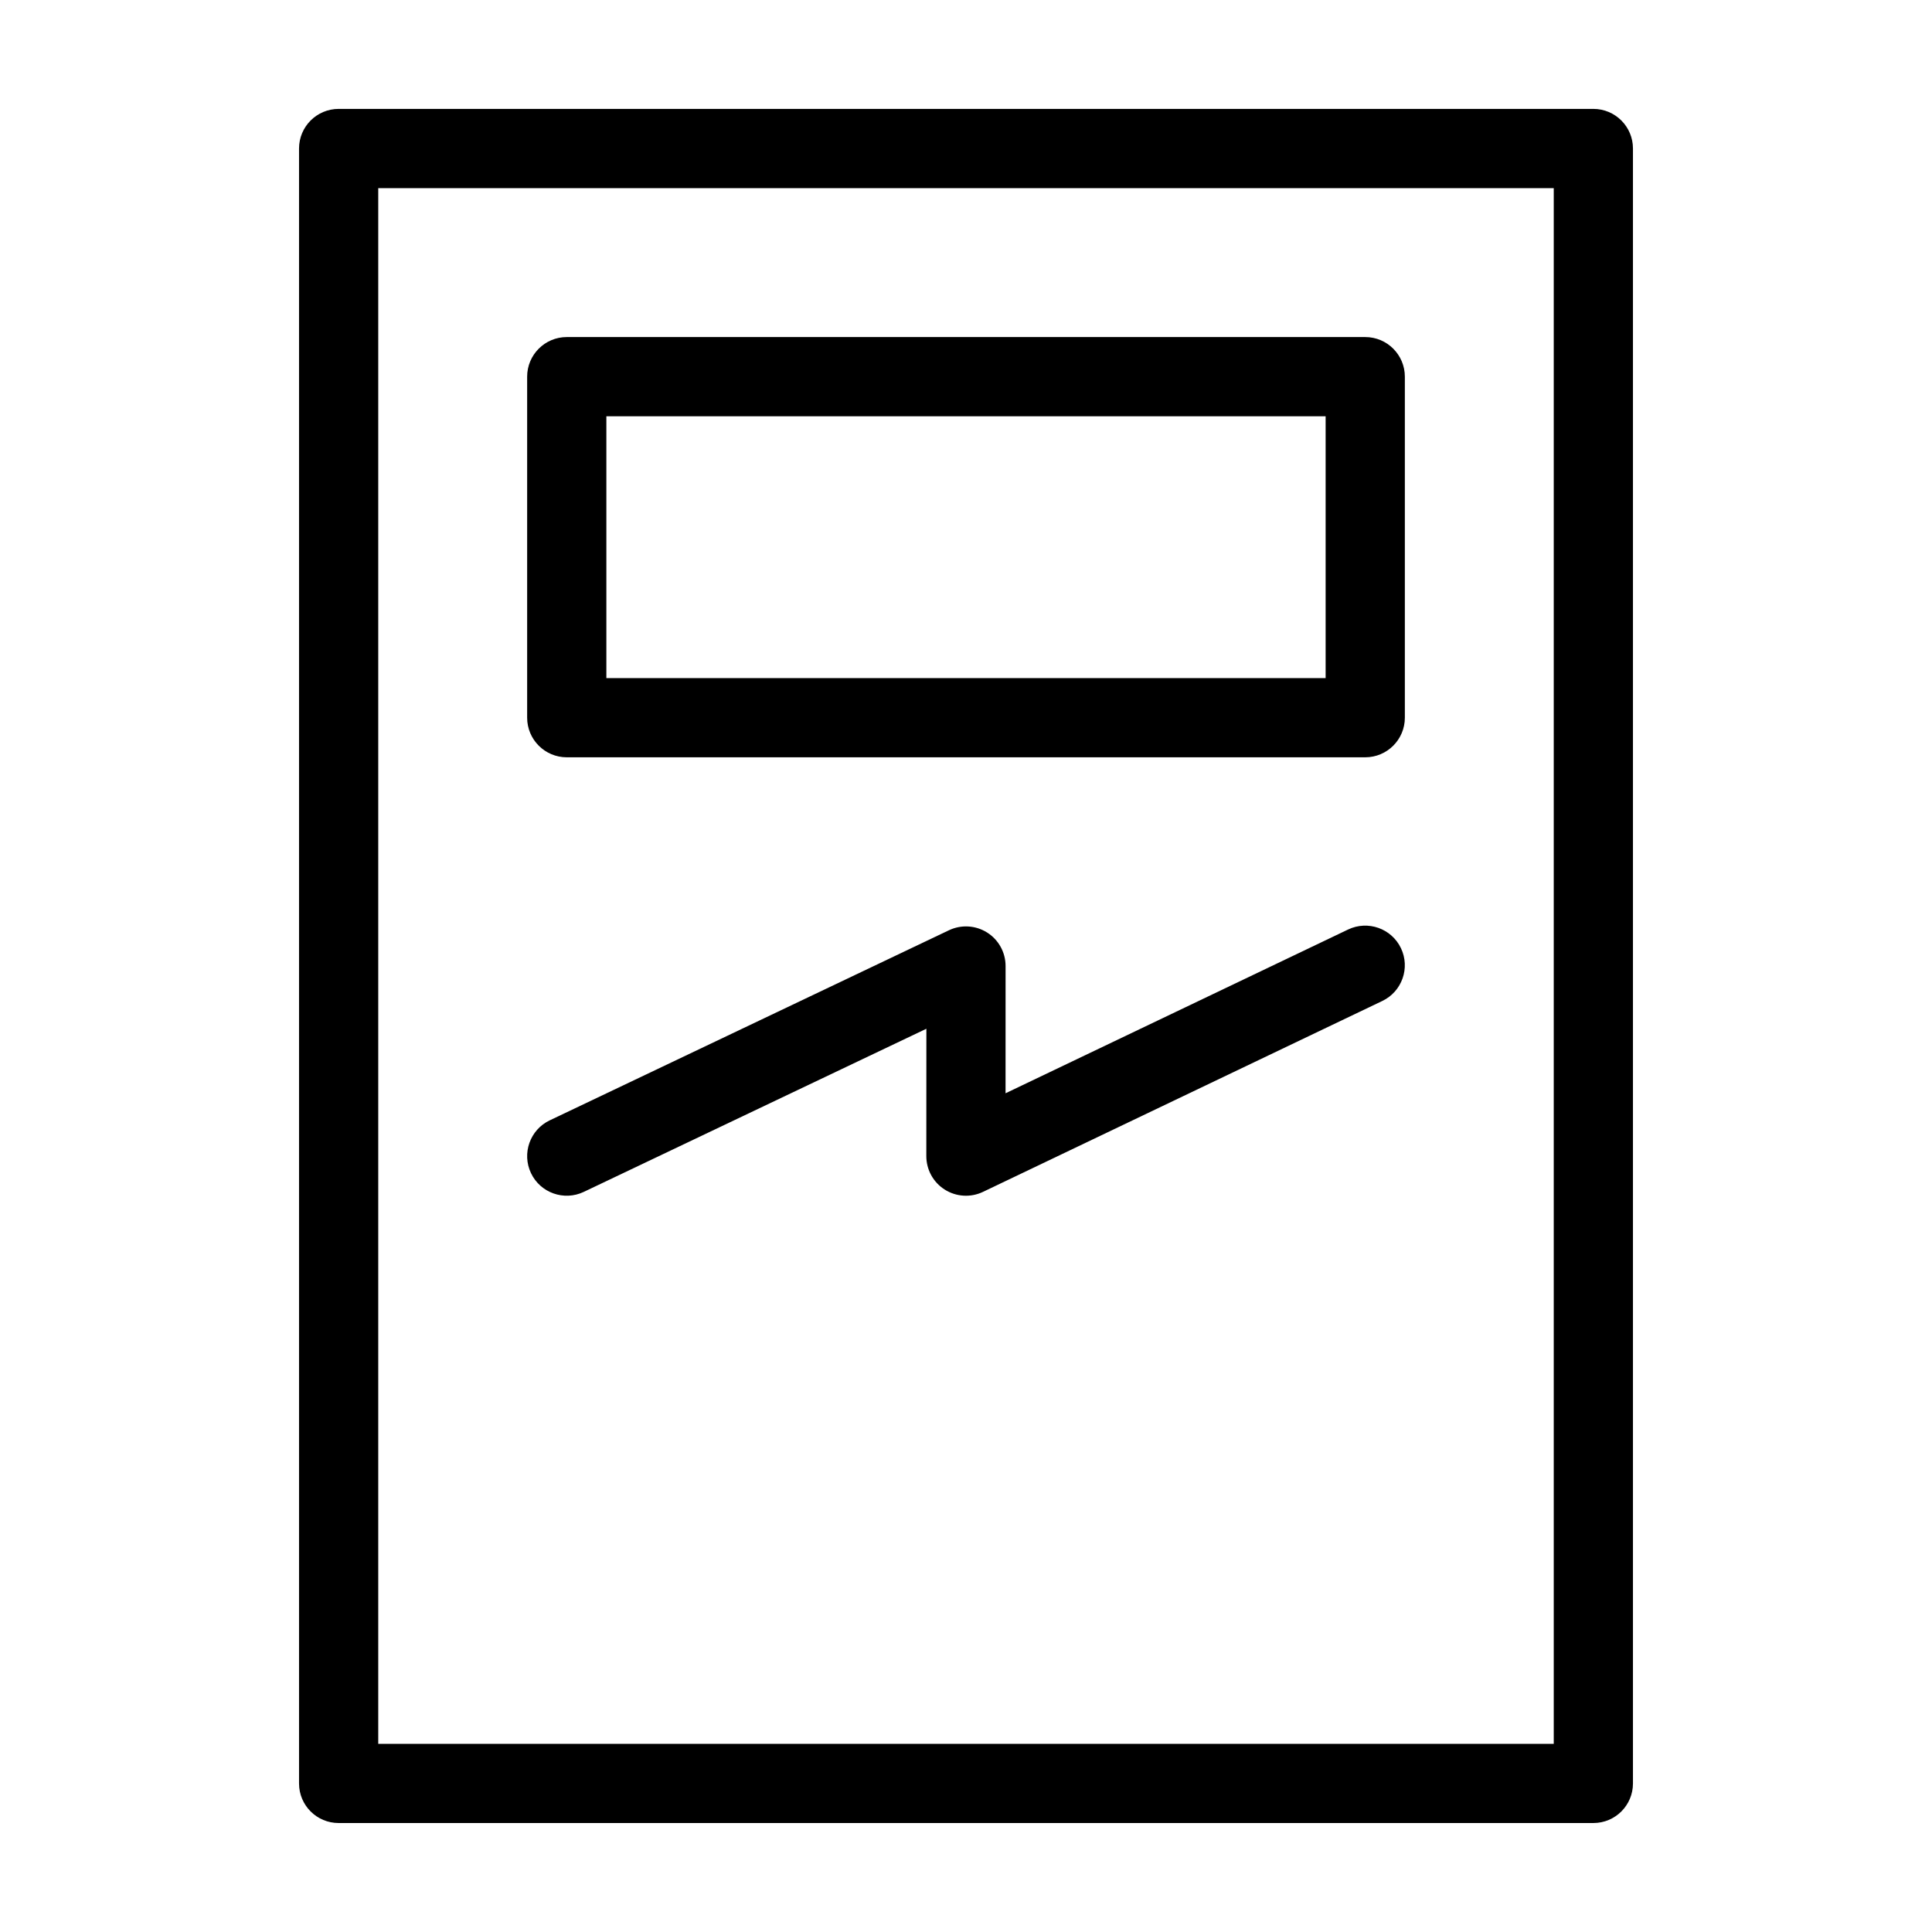
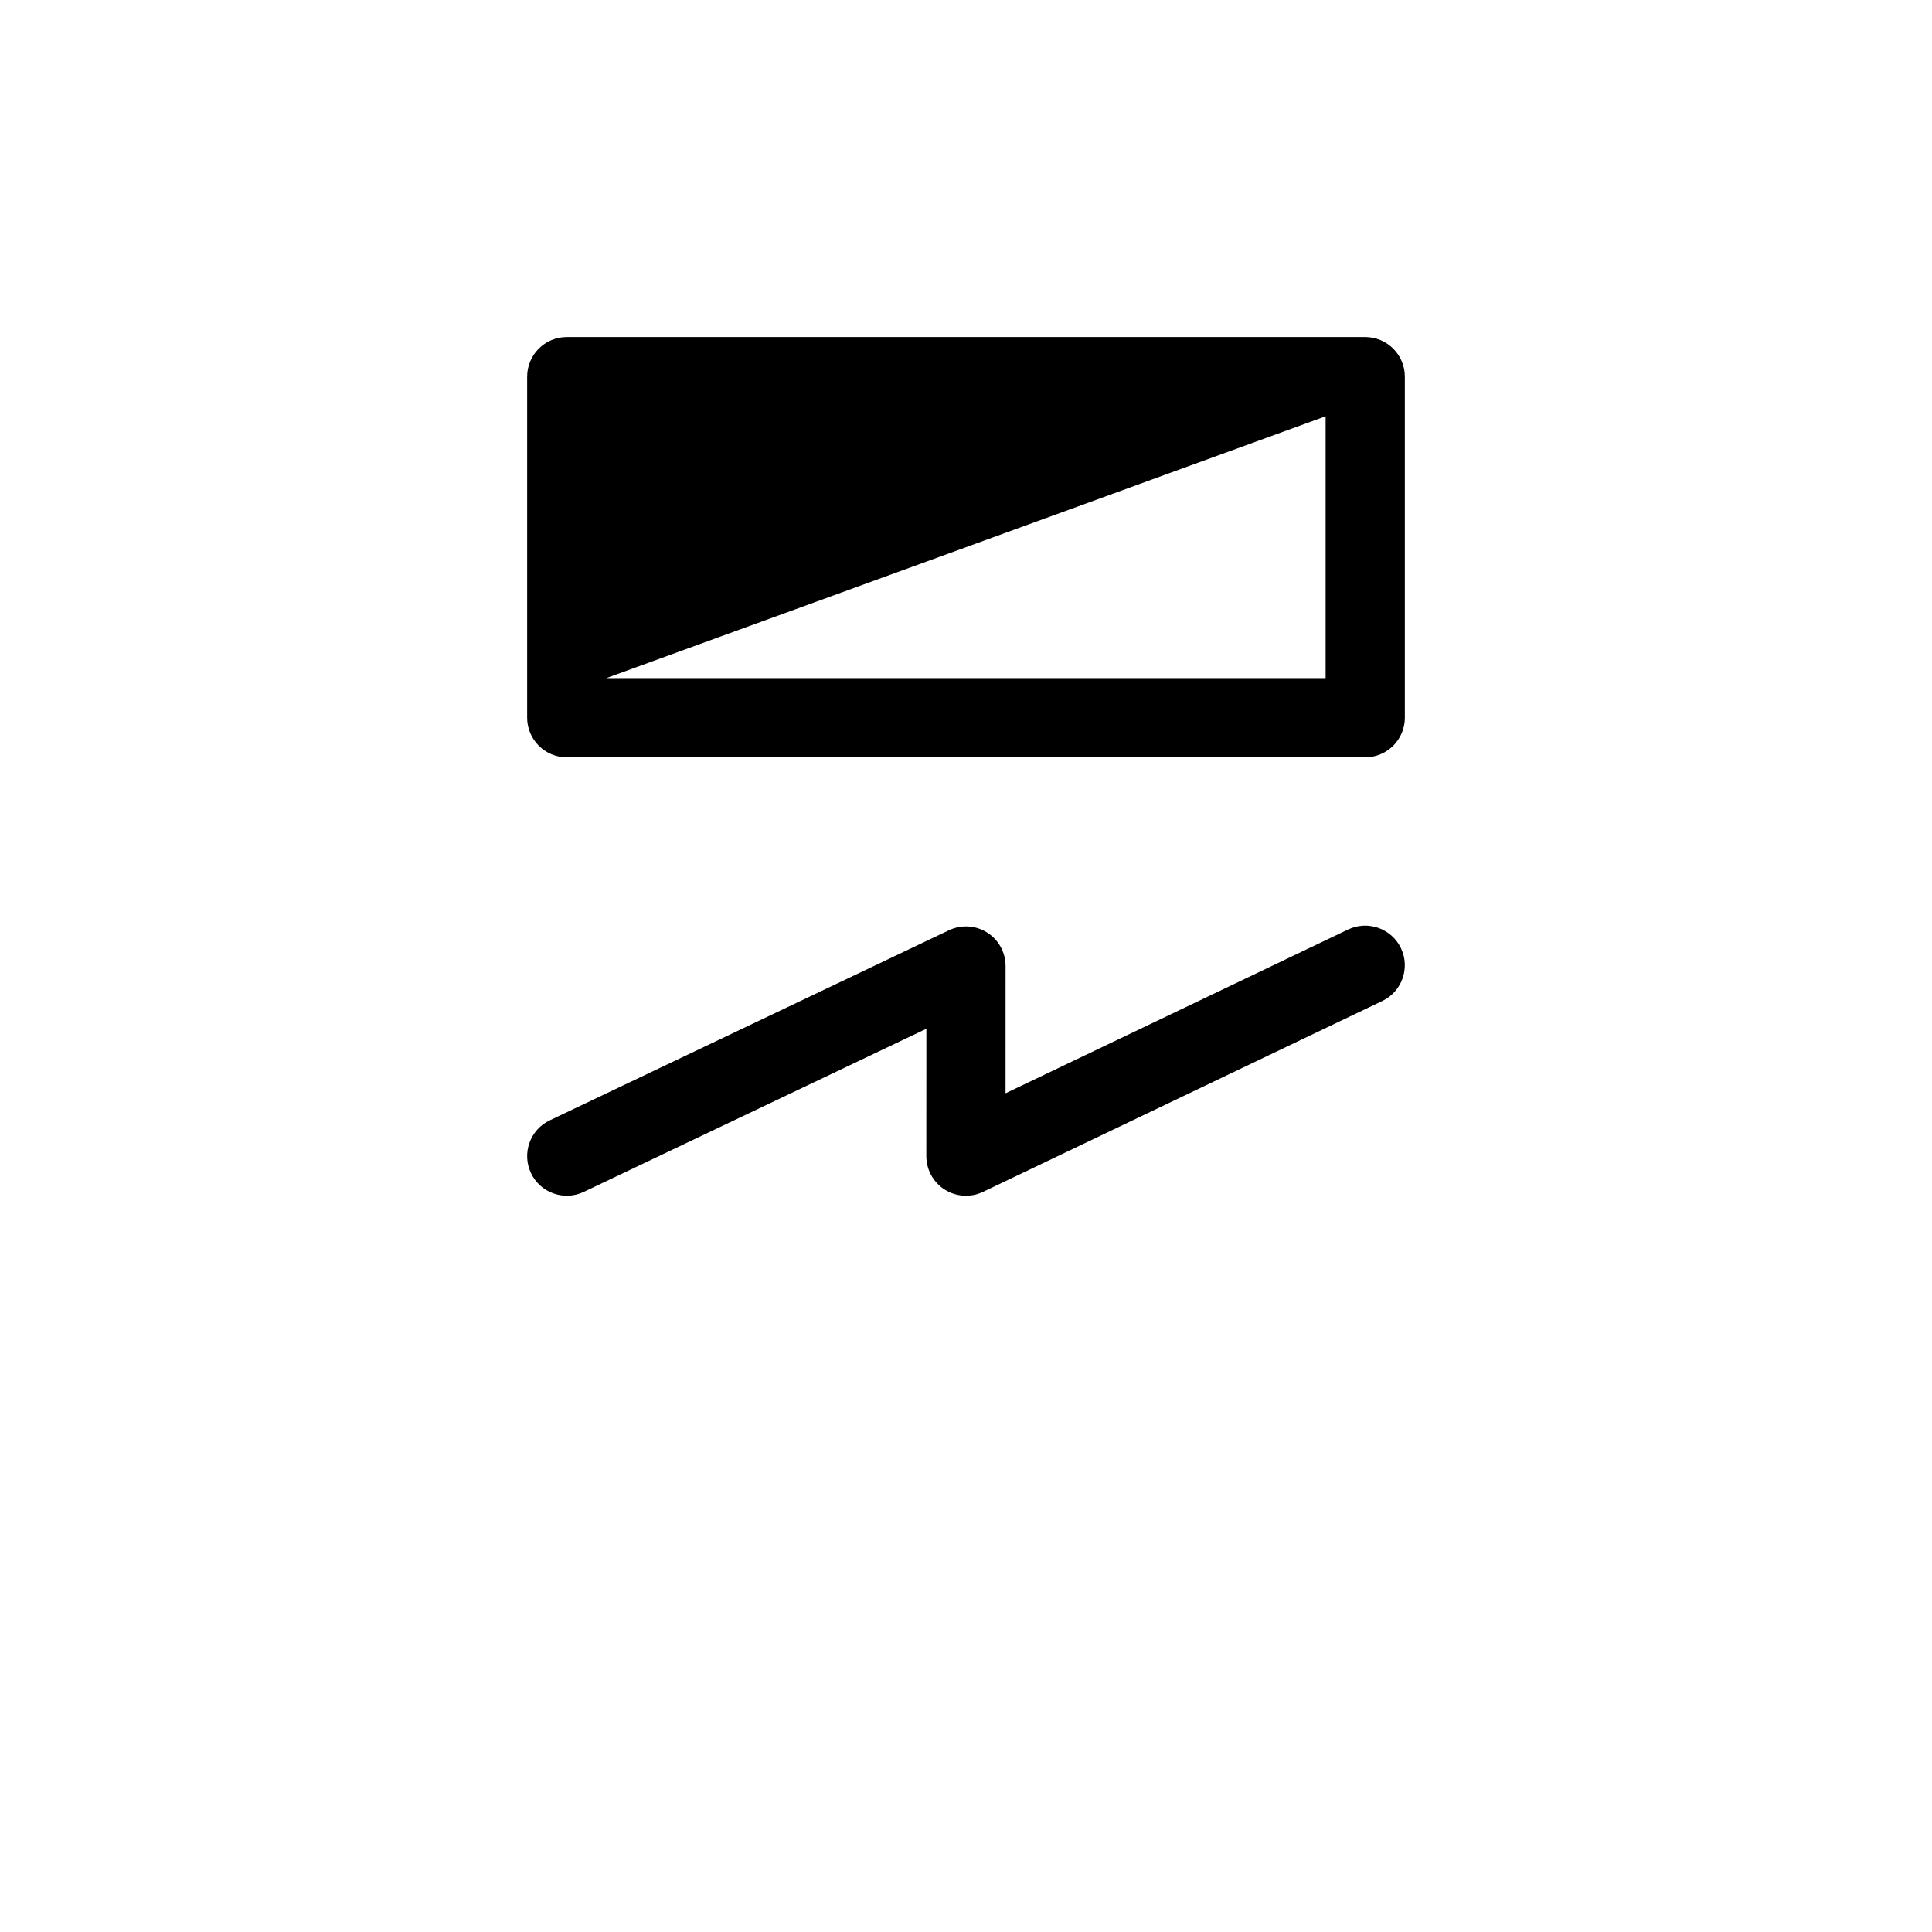
<svg xmlns="http://www.w3.org/2000/svg" fill="#000000" width="800px" height="800px" version="1.1" viewBox="144 144 512 512">
  <g fill-rule="evenodd">
-     <path d="m576.75 183.35c0-5.789-4.699-10.492-10.496-10.492h-332.51c-5.797 0-10.496 4.703-10.496 10.492v433.28c0 5.809 4.699 10.492 10.496 10.492h332.51c5.797 0 10.496-4.684 10.496-10.492zm-20.992 10.512v412.28h-311.52v-412.28z" />
-     <path d="m516.3 243.82c0-5.793-4.703-10.496-10.5-10.496h-211.6c-5.797 0-10.5 4.703-10.5 10.496v90.379c0 5.793 4.703 10.492 10.5 10.492h211.6c5.797 0 10.5-4.699 10.5-10.492zm-20.996 10.5v69.379h-190.61v-69.379z" />
+     <path d="m516.3 243.82c0-5.793-4.703-10.496-10.5-10.496h-211.6c-5.797 0-10.5 4.703-10.5 10.496v90.379c0 5.793 4.703 10.492 10.5 10.492h211.6c5.797 0 10.5-4.699 10.5-10.492zm-20.996 10.5v69.379h-190.61z" />
    <path d="m298.71 459.86 90.789-43.23-0.016 33.75c0 3.606 1.848 6.961 4.898 8.883 3.051 1.922 6.875 2.144 10.125 0.594l105.82-50.59c5.223-2.496 7.441-8.77 4.941-13.992-2.5-5.231-8.77-7.441-14-4.949l-90.785 43.402 0.008-33.719c0.004-3.602-1.844-6.957-4.887-8.879-3.047-1.922-6.867-2.148-10.121-0.602l-105.8 50.379c-5.231 2.488-7.449 8.762-4.961 13.992 2.488 5.231 8.762 7.449 13.988 4.961z" />
  </g>
</svg>